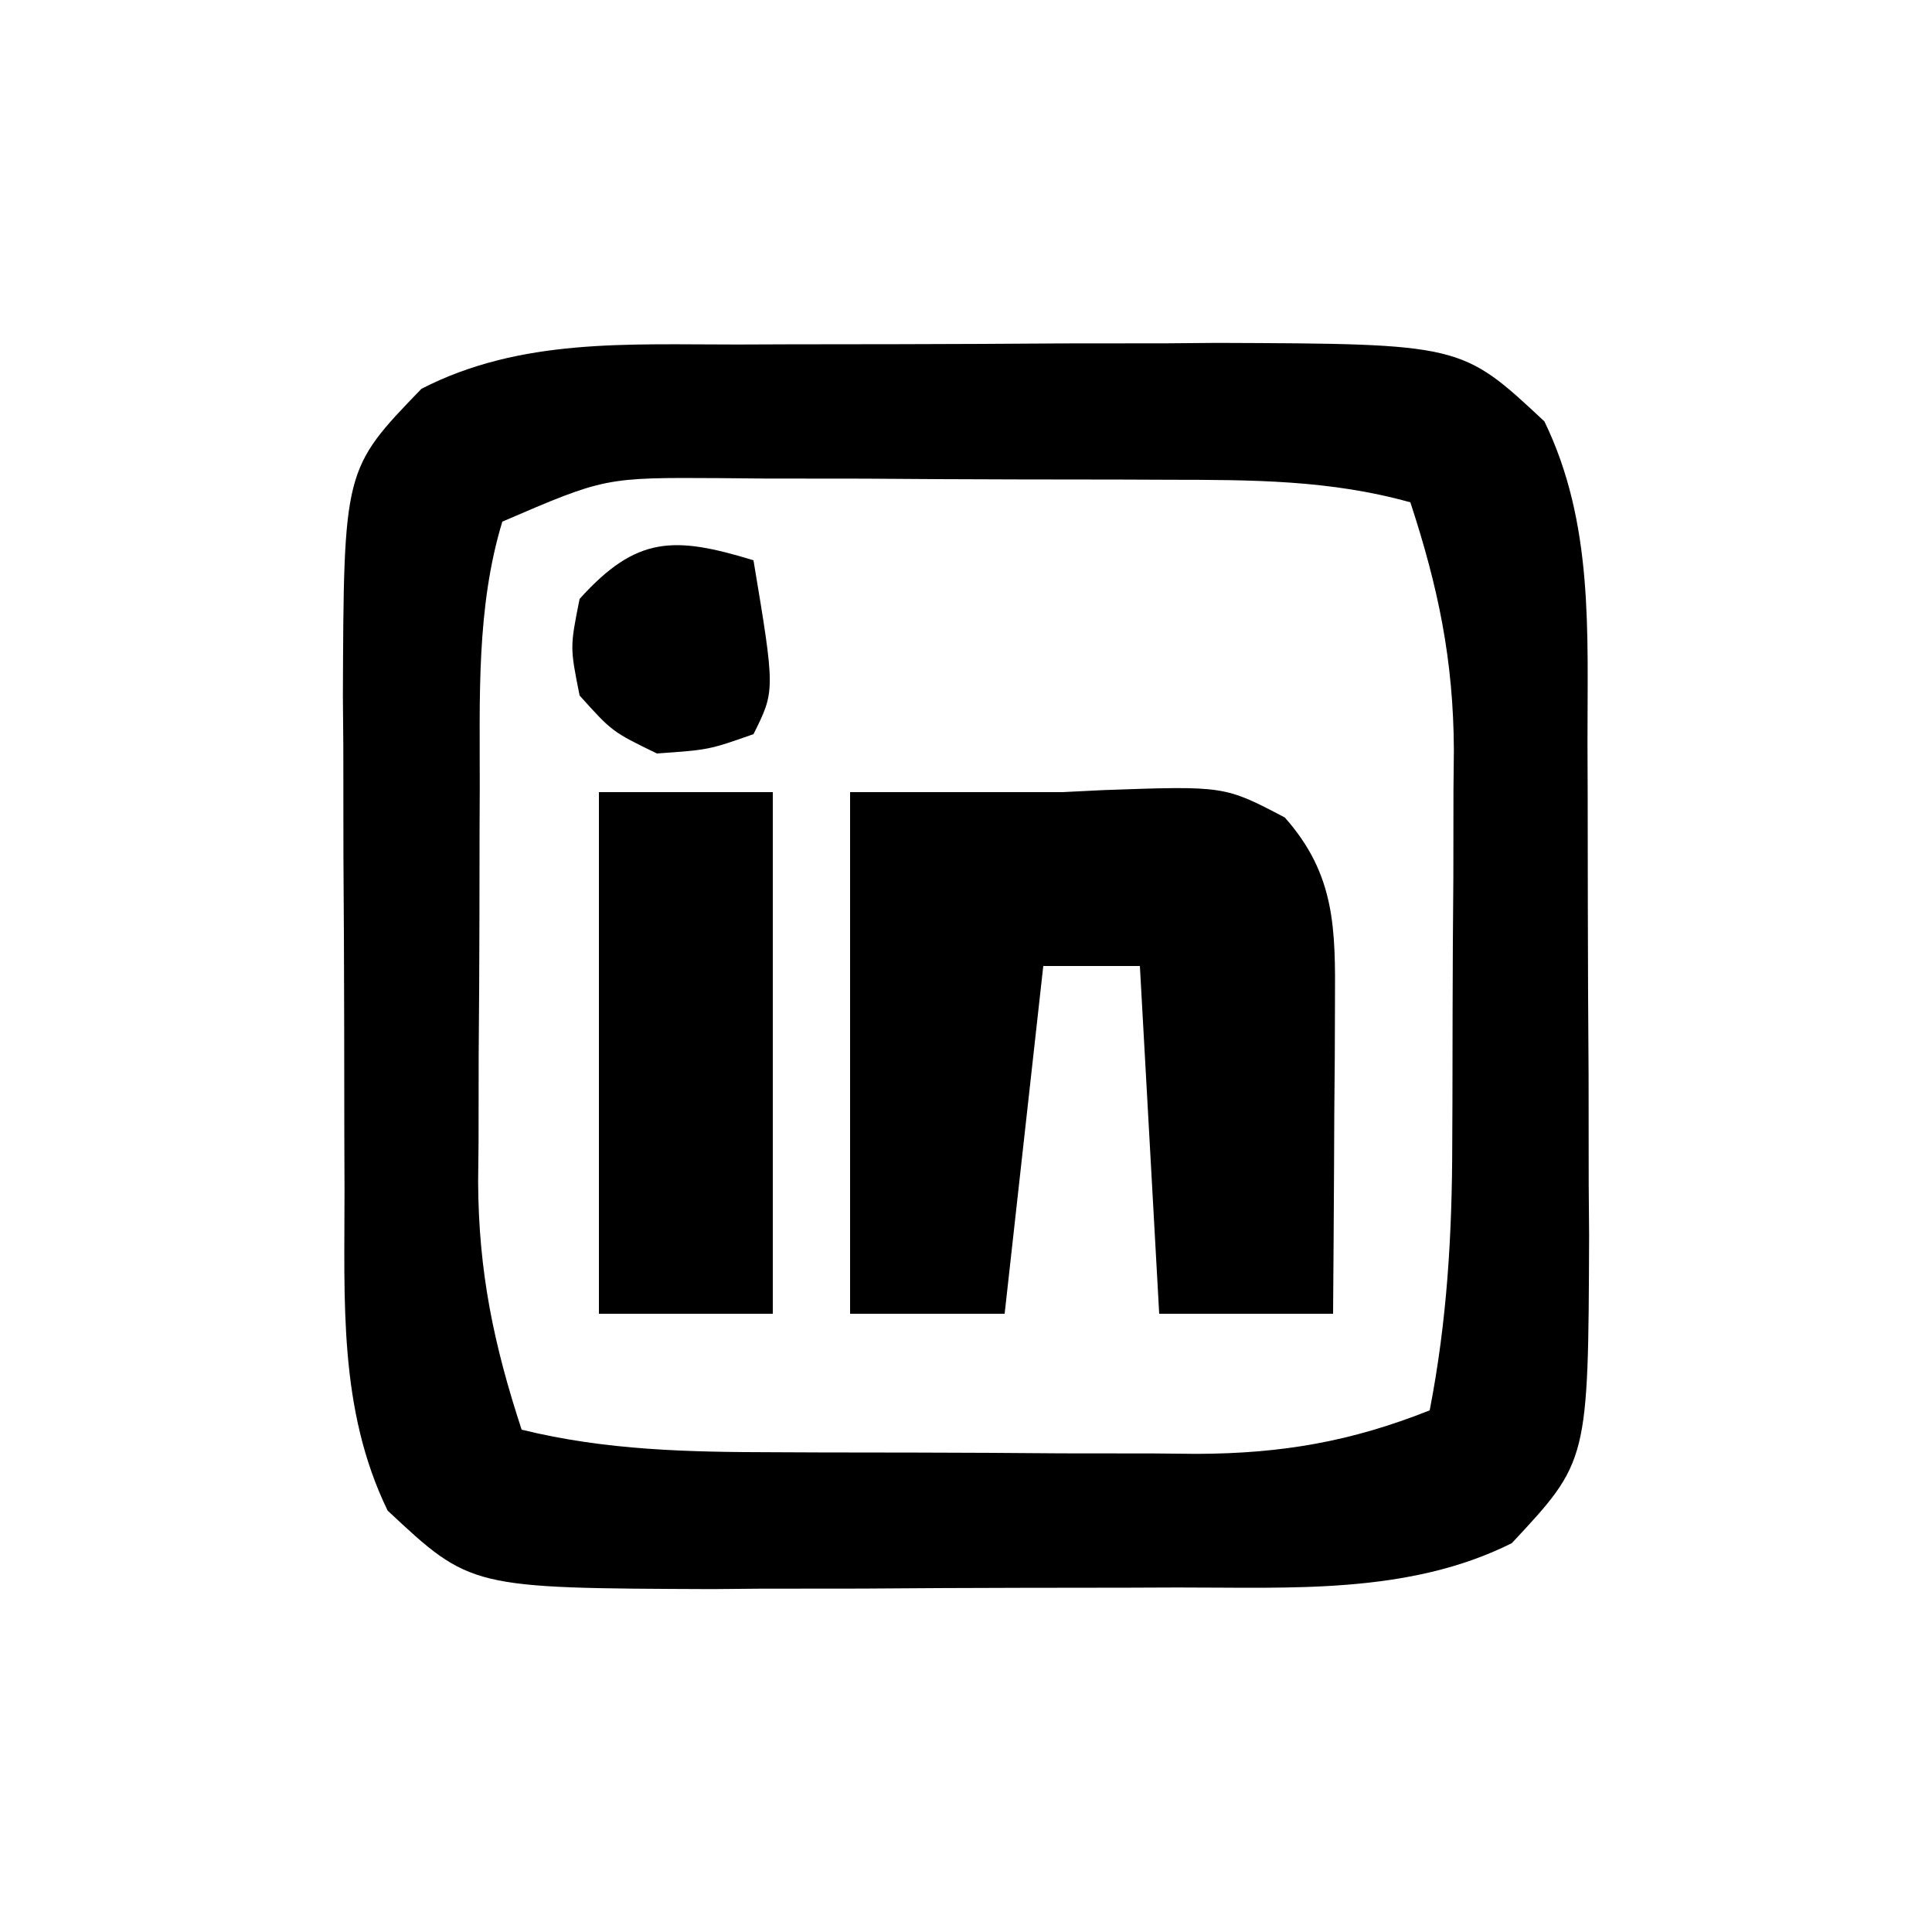
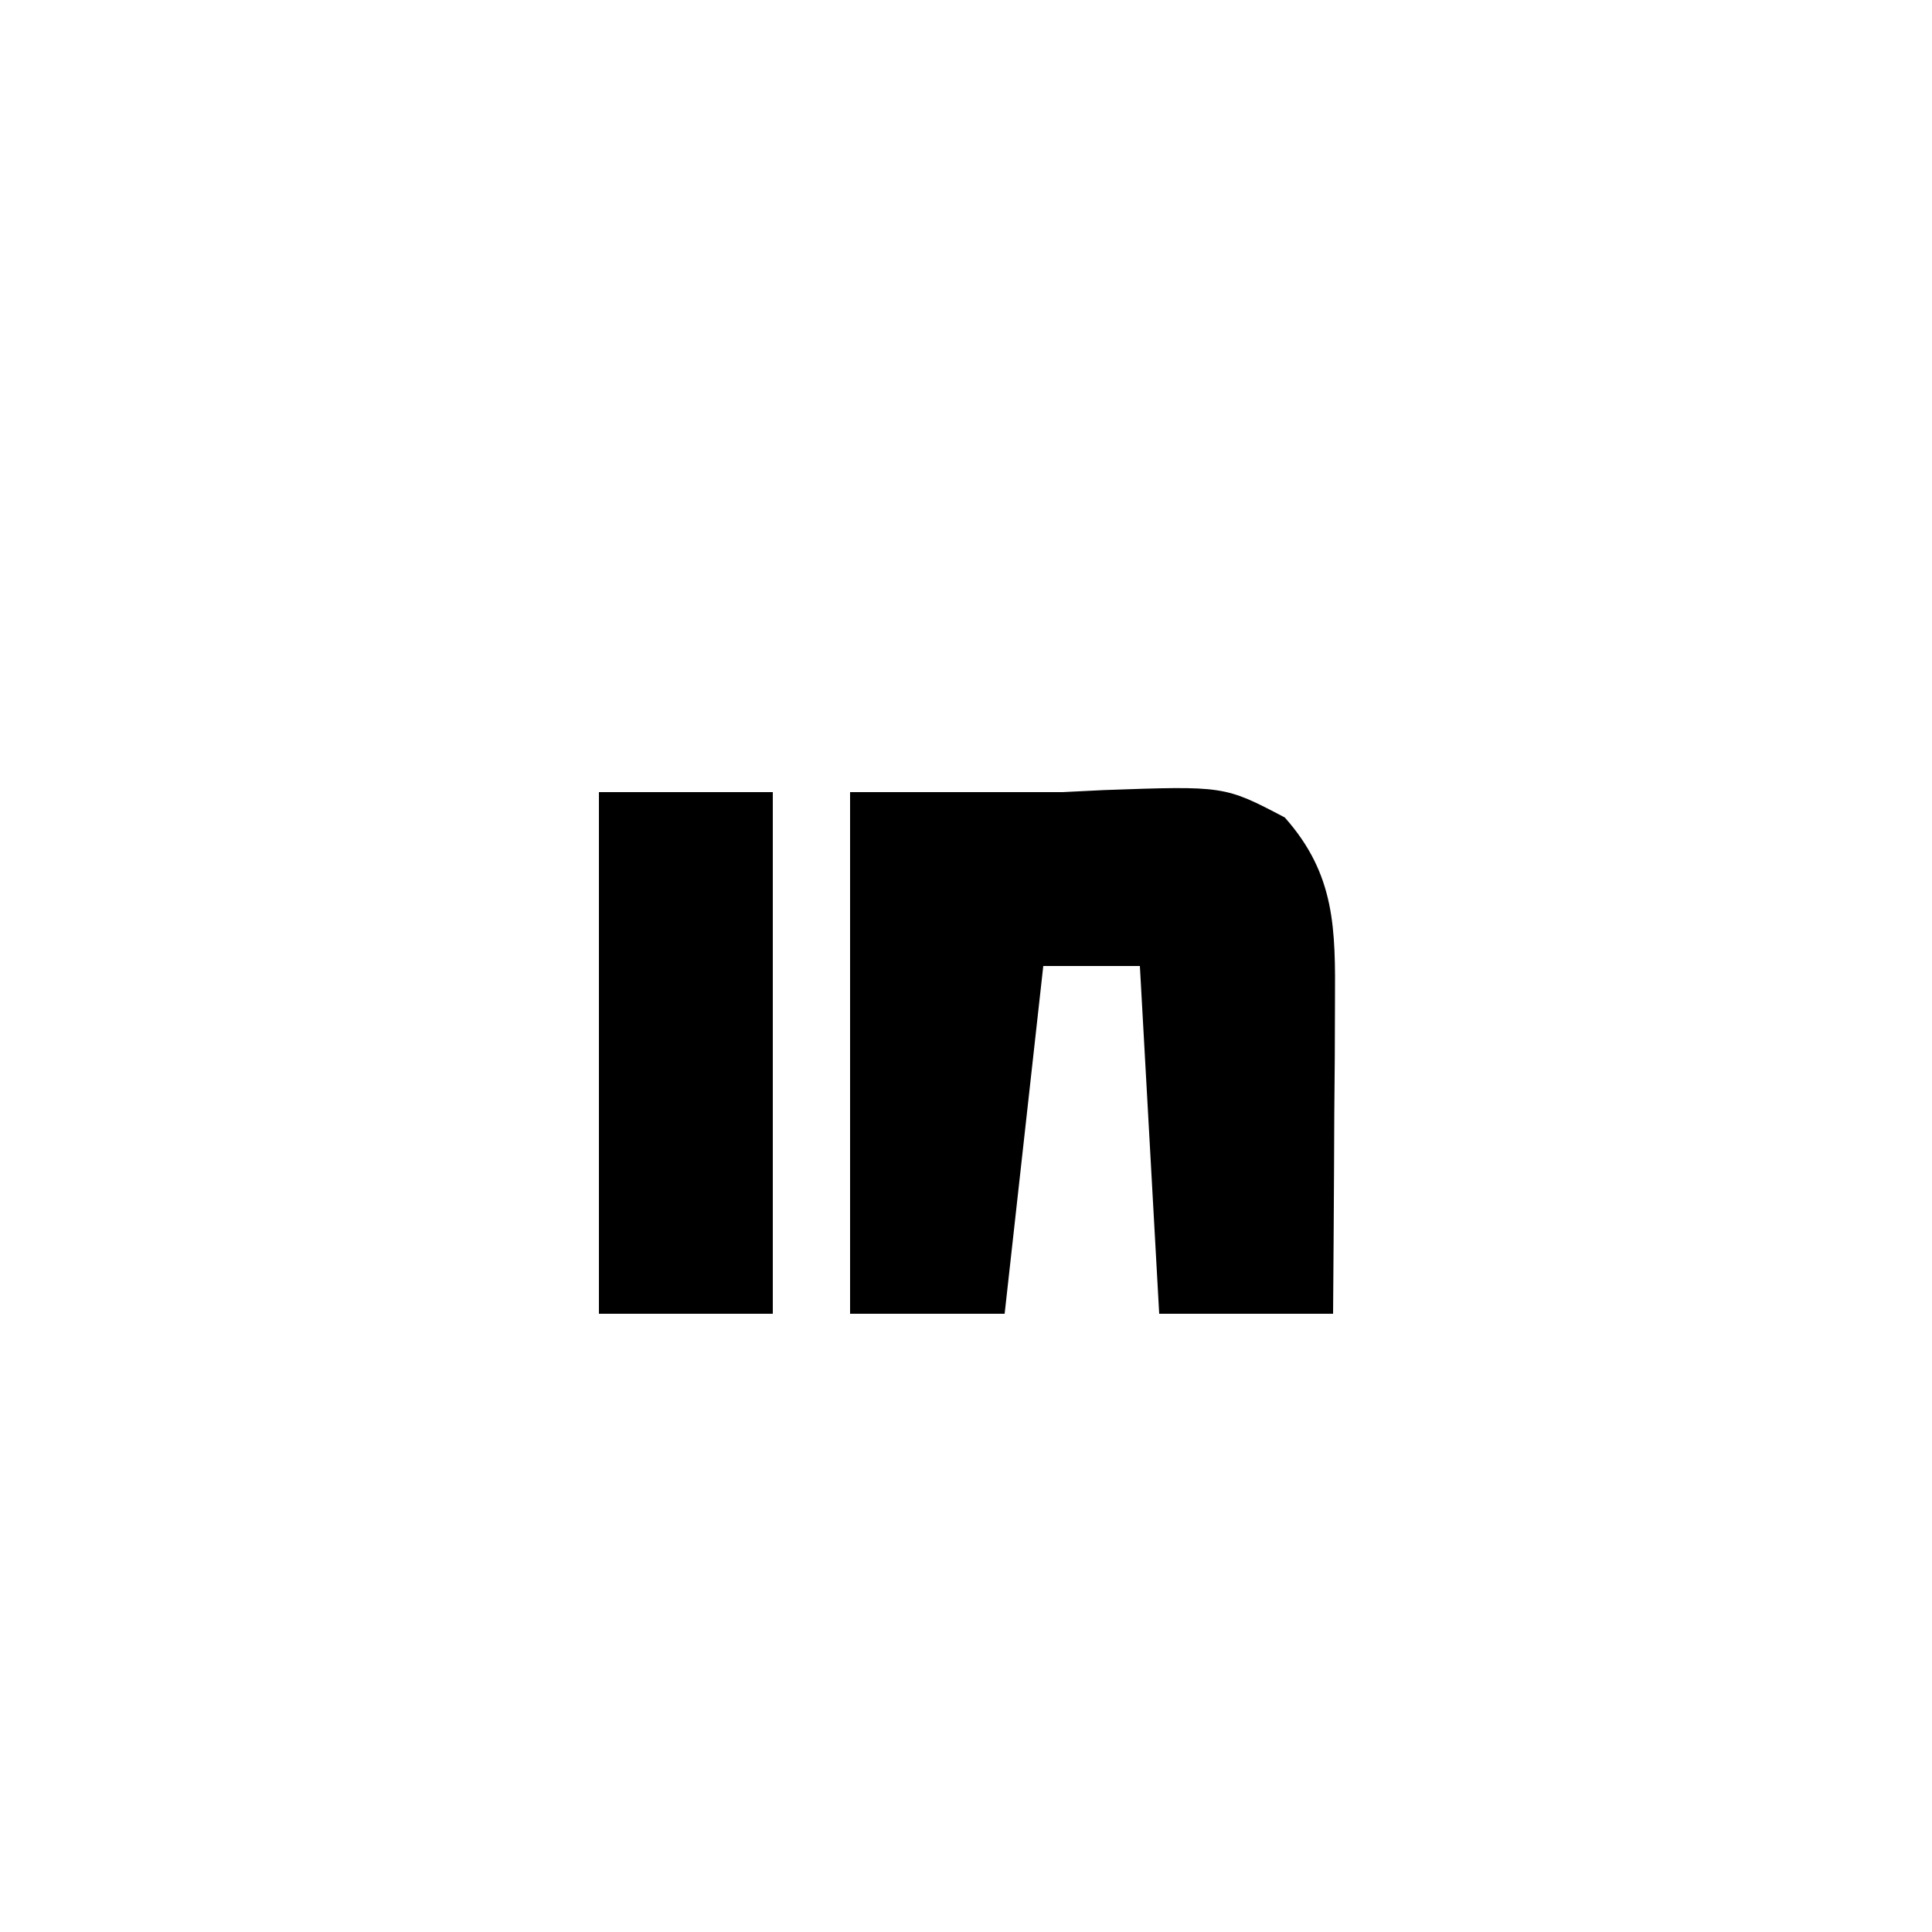
<svg xmlns="http://www.w3.org/2000/svg" version="1.1" width="100" height="100">
-   <path d="M0 0 C1.326 -0.005 1.326 -0.005 2.679 -0.01 C4.546 -0.015 6.412 -0.017 8.279 -0.017 C11.117 -0.02 13.954 -0.038 16.791 -0.057 C18.611 -0.06 20.43 -0.062 22.25 -0.062 C23.09 -0.07 23.93 -0.077 24.795 -0.084 C37.468 -0.036 37.468 -0.036 41.762 3.98 C44.319 9.246 43.985 14.874 43.992 20.598 C43.997 21.96 43.997 21.96 44.002 23.351 C44.007 25.269 44.01 27.187 44.01 29.105 C44.012 32.026 44.03 34.946 44.049 37.867 C44.052 39.736 44.054 41.604 44.055 43.473 C44.062 44.34 44.069 45.206 44.076 46.1 C44.033 57.802 44.033 57.802 40.074 62.043 C34.731 64.715 28.61 64.328 22.77 64.336 C21.479 64.341 21.479 64.341 20.162 64.346 C18.349 64.351 16.535 64.353 14.721 64.353 C11.965 64.355 9.209 64.374 6.453 64.393 C4.684 64.396 2.914 64.397 1.145 64.398 C0.33 64.406 -0.485 64.413 -1.325 64.42 C-13.821 64.371 -13.821 64.371 -18.113 60.355 C-20.671 55.09 -20.336 49.462 -20.344 43.738 C-20.347 42.83 -20.35 41.921 -20.354 40.985 C-20.359 39.067 -20.361 37.149 -20.361 35.231 C-20.363 32.31 -20.381 29.39 -20.4 26.469 C-20.403 24.6 -20.405 22.732 -20.406 20.863 C-20.413 19.996 -20.421 19.13 -20.428 18.236 C-20.384 6.452 -20.384 6.452 -16.363 2.293 C-11.225 -0.35 -5.638 0.007 0 0 Z M-12.176 9.168 C-13.53 13.625 -13.336 18.311 -13.344 22.945 C-13.347 23.675 -13.35 24.404 -13.354 25.156 C-13.359 26.692 -13.361 28.227 -13.361 29.762 C-13.363 32.095 -13.381 34.427 -13.4 36.76 C-13.403 38.259 -13.405 39.758 -13.406 41.258 C-13.413 41.947 -13.421 42.635 -13.428 43.345 C-13.406 48.012 -12.615 51.78 -11.176 56.168 C-6.794 57.246 -2.509 57.329 1.977 57.336 C2.754 57.339 3.532 57.343 4.333 57.346 C5.973 57.351 7.613 57.353 9.253 57.353 C11.75 57.355 14.247 57.374 16.744 57.393 C18.342 57.396 19.941 57.397 21.539 57.398 C22.65 57.409 22.65 57.409 23.784 57.42 C28.179 57.401 31.74 56.79 35.824 55.168 C36.723 50.554 36.985 46.077 36.992 41.391 C36.996 40.661 36.999 39.931 37.002 39.18 C37.007 37.644 37.01 36.109 37.01 34.573 C37.012 32.241 37.03 29.909 37.049 27.576 C37.052 26.077 37.054 24.577 37.055 23.078 C37.062 22.389 37.069 21.701 37.076 20.991 C37.055 16.324 36.263 12.556 34.824 8.168 C30.653 7.003 26.6 7.006 22.297 7 C21.471 6.997 20.645 6.993 19.794 6.99 C18.05 6.985 16.306 6.983 14.562 6.983 C11.9 6.98 9.238 6.962 6.576 6.943 C4.879 6.94 3.182 6.938 1.484 6.938 C0.692 6.93 -0.101 6.923 -0.918 6.916 C-6.863 6.88 -6.863 6.88 -12.176 9.168 Z " fill="#000000" transform="translate(38.176,17.832)" />
  <path d="M0 0 C3.667 0 7.333 0 11 0 C12.05 -0.052 12.05 -0.052 13.121 -0.105 C19.377 -0.327 19.377 -0.327 22.5 1.312 C25.136 4.279 25.121 7.101 25.098 10.887 C25.094 11.825 25.091 12.762 25.088 13.729 C25.08 14.705 25.071 15.681 25.062 16.688 C25.058 17.676 25.053 18.664 25.049 19.682 C25.037 22.121 25.019 24.561 25 27 C22.03 27 19.06 27 16 27 C15.67 21.06 15.34 15.12 15 9 C13.35 9 11.7 9 10 9 C9.34 14.94 8.68 20.88 8 27 C5.36 27 2.72 27 0 27 C0 18.09 0 9.18 0 0 Z " fill="#000000" transform="translate(44,41)" />
  <path d="M0 0 C2.97 0 5.94 0 9 0 C9 8.91 9 17.82 9 27 C6.03 27 3.06 27 0 27 C0 18.09 0 9.18 0 0 Z " fill="#000000" transform="translate(31,41)" />
-   <path d="M0 0 C1.125 6.75 1.125 6.75 0 9 C-2.312 9.812 -2.312 9.812 -5 10 C-7.312 8.875 -7.312 8.875 -9 7 C-9.5 4.5 -9.5 4.5 -9 2 C-6.049 -1.279 -4.095 -1.251 0 0 Z " fill="#000000" transform="translate(39,29)" />
</svg>